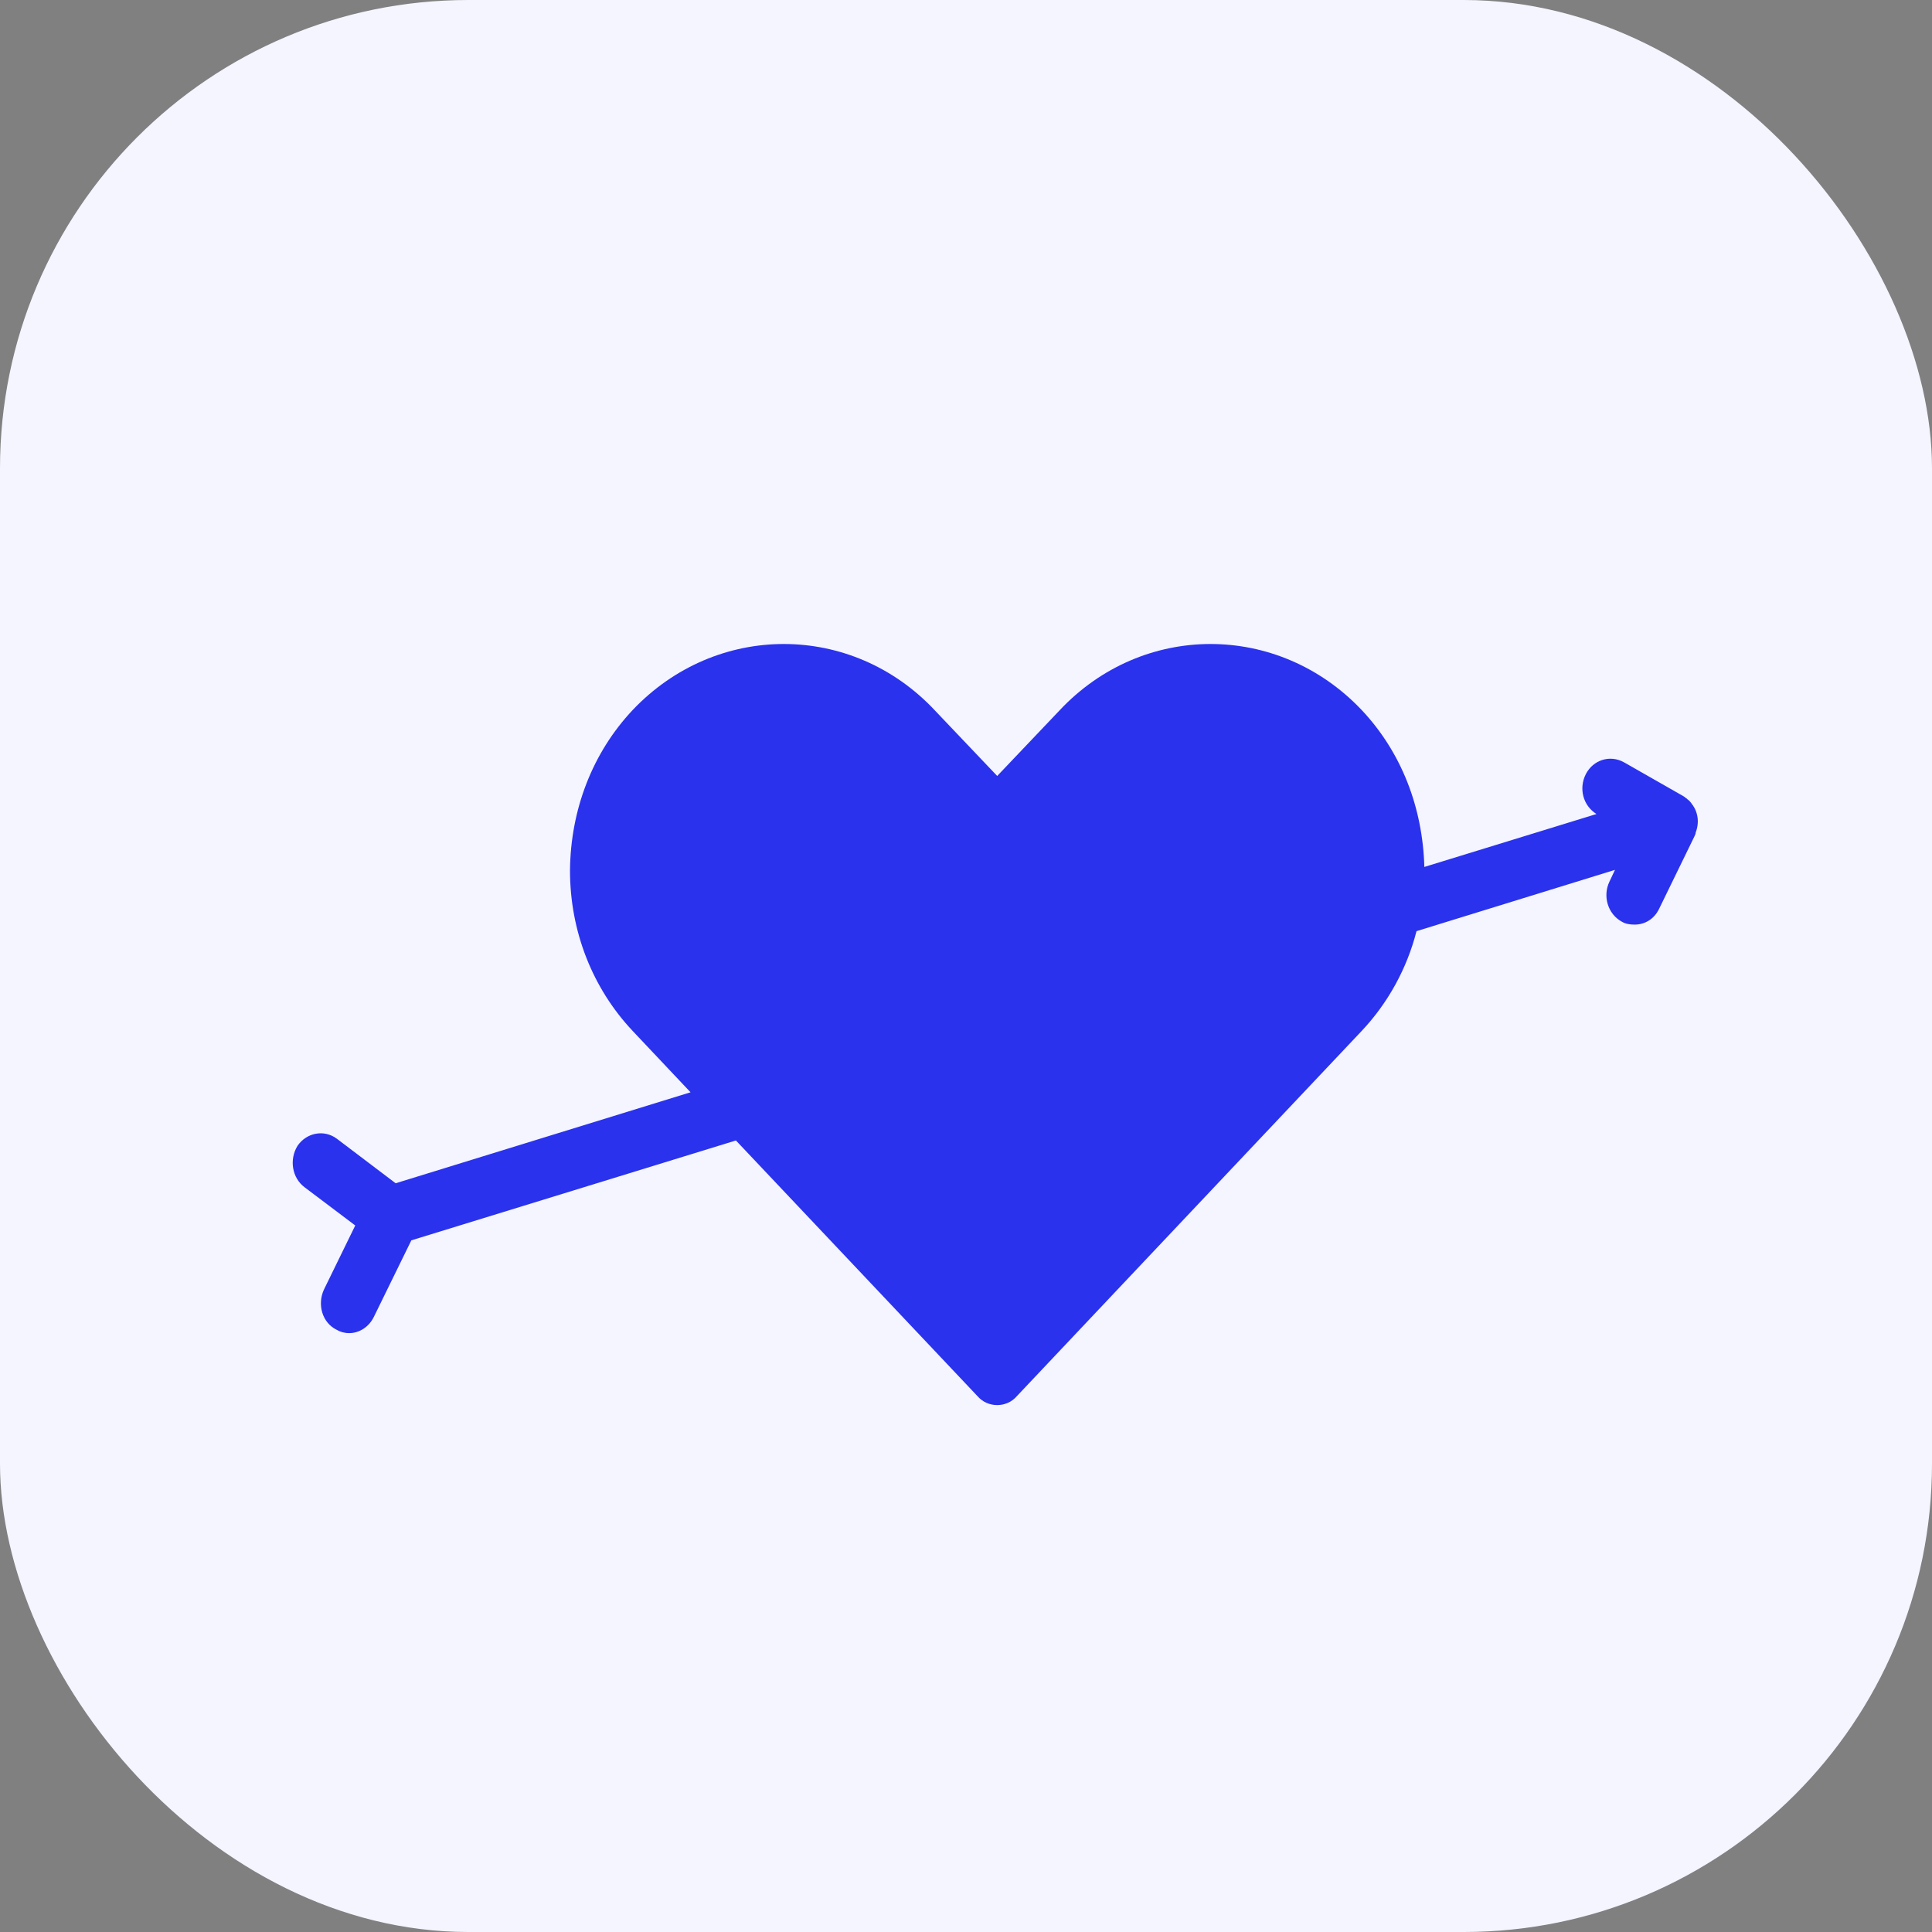
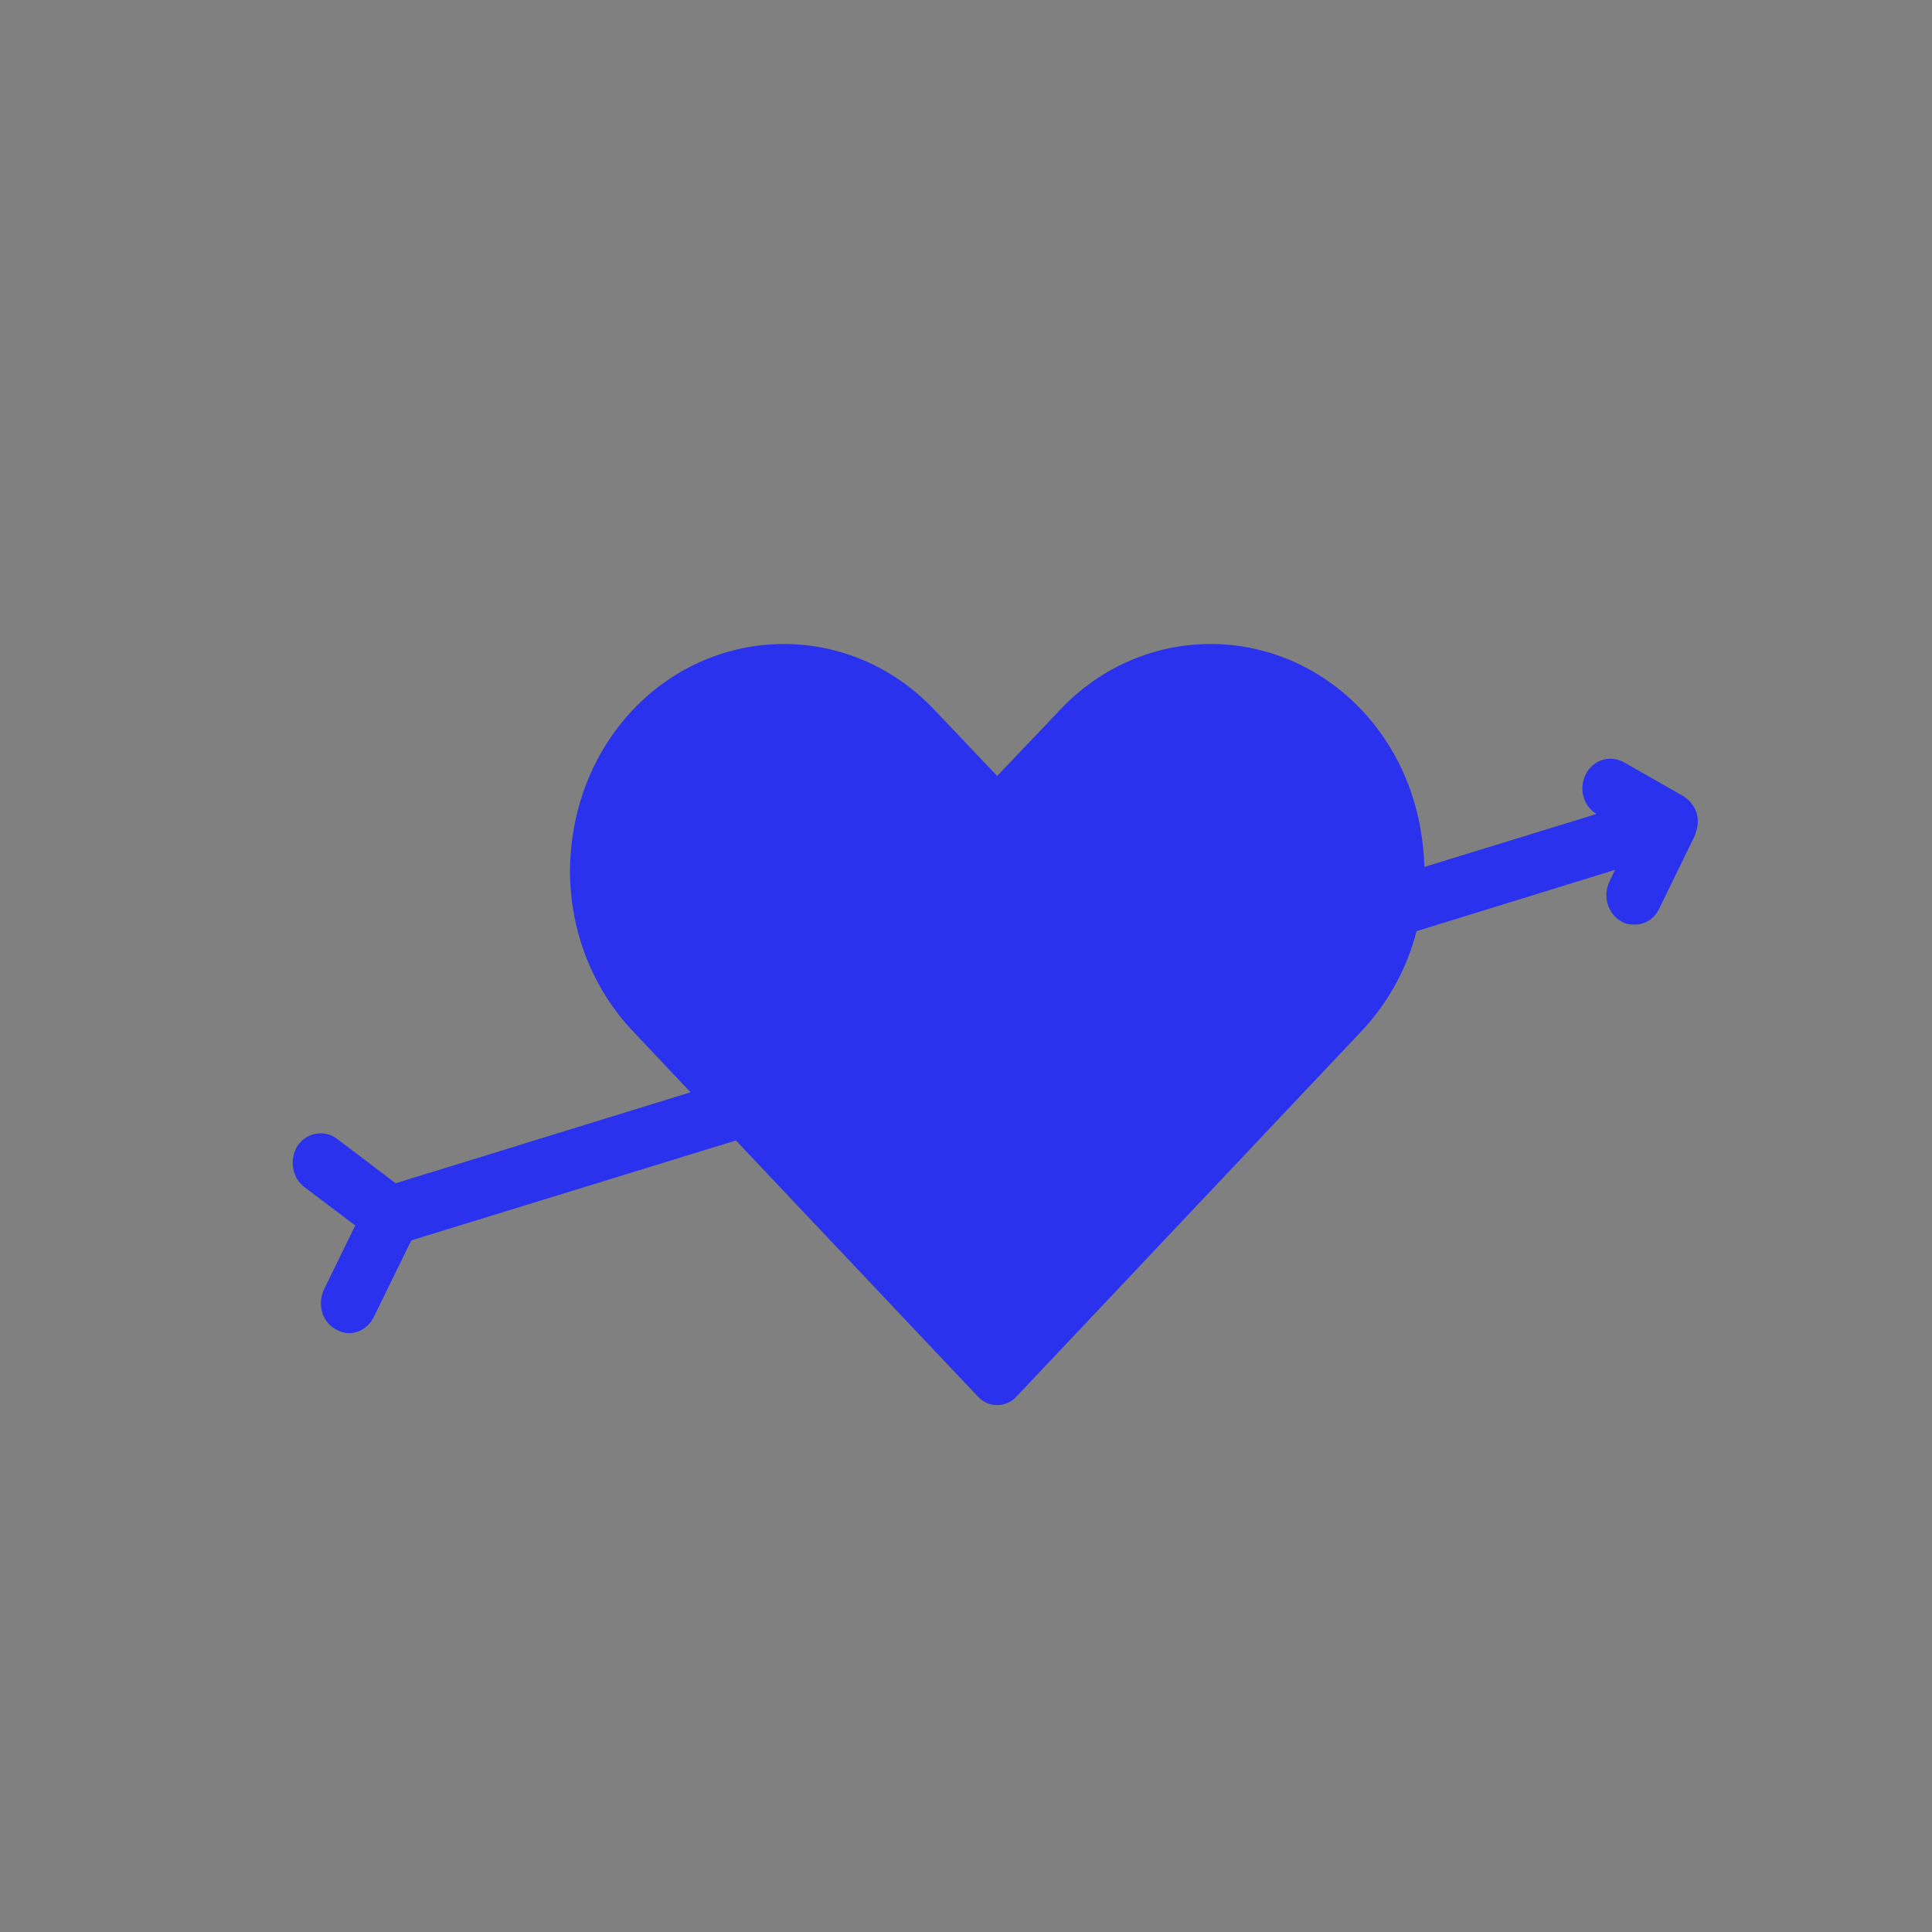
<svg xmlns="http://www.w3.org/2000/svg" width="33" height="33" viewBox="0 0 33 33" fill="none">
  <rect x="0" y="0" width="33" height="33" fill="#808080" stroke="none" />
-   <rect width="33" height="33" rx="8" fill="#F4F5FE" />
  <path d="M28.82 13.65C28.811 13.64 28.801 13.629 28.792 13.629C28.782 13.619 28.773 13.609 28.753 13.599L27.738 13.02C27.499 12.888 27.212 12.979 27.087 13.223C26.963 13.467 27.039 13.761 27.269 13.904L24.329 14.808C24.301 13.792 23.937 12.847 23.257 12.126C21.83 10.623 19.513 10.623 18.096 12.136L17.033 13.254L15.97 12.136C14.553 10.623 12.235 10.623 10.808 12.126C10.119 12.857 9.745 13.833 9.736 14.869C9.736 15.905 10.119 16.88 10.808 17.611L11.795 18.657L6.758 20.211L5.752 19.449C5.532 19.287 5.235 19.348 5.082 19.571C4.938 19.805 4.986 20.12 5.206 20.282L6.068 20.932L5.532 22.029C5.417 22.283 5.503 22.588 5.743 22.71C5.81 22.75 5.886 22.771 5.963 22.771C6.135 22.771 6.298 22.669 6.384 22.497L7.026 21.186L12.57 19.48L16.697 23.848C16.784 23.949 16.908 24 17.033 24C17.157 24 17.282 23.949 17.368 23.848L23.257 17.611C23.707 17.134 24.032 16.544 24.195 15.905L27.585 14.858L27.489 15.062C27.374 15.305 27.46 15.61 27.7 15.742C27.767 15.783 27.844 15.793 27.92 15.793C28.093 15.793 28.255 15.701 28.341 15.519L28.945 14.28C28.954 14.259 28.964 14.239 28.964 14.219C29.031 14.046 29.002 13.863 28.897 13.731C28.878 13.7 28.849 13.67 28.82 13.65Z" fill="#2A32ED" />
</svg>